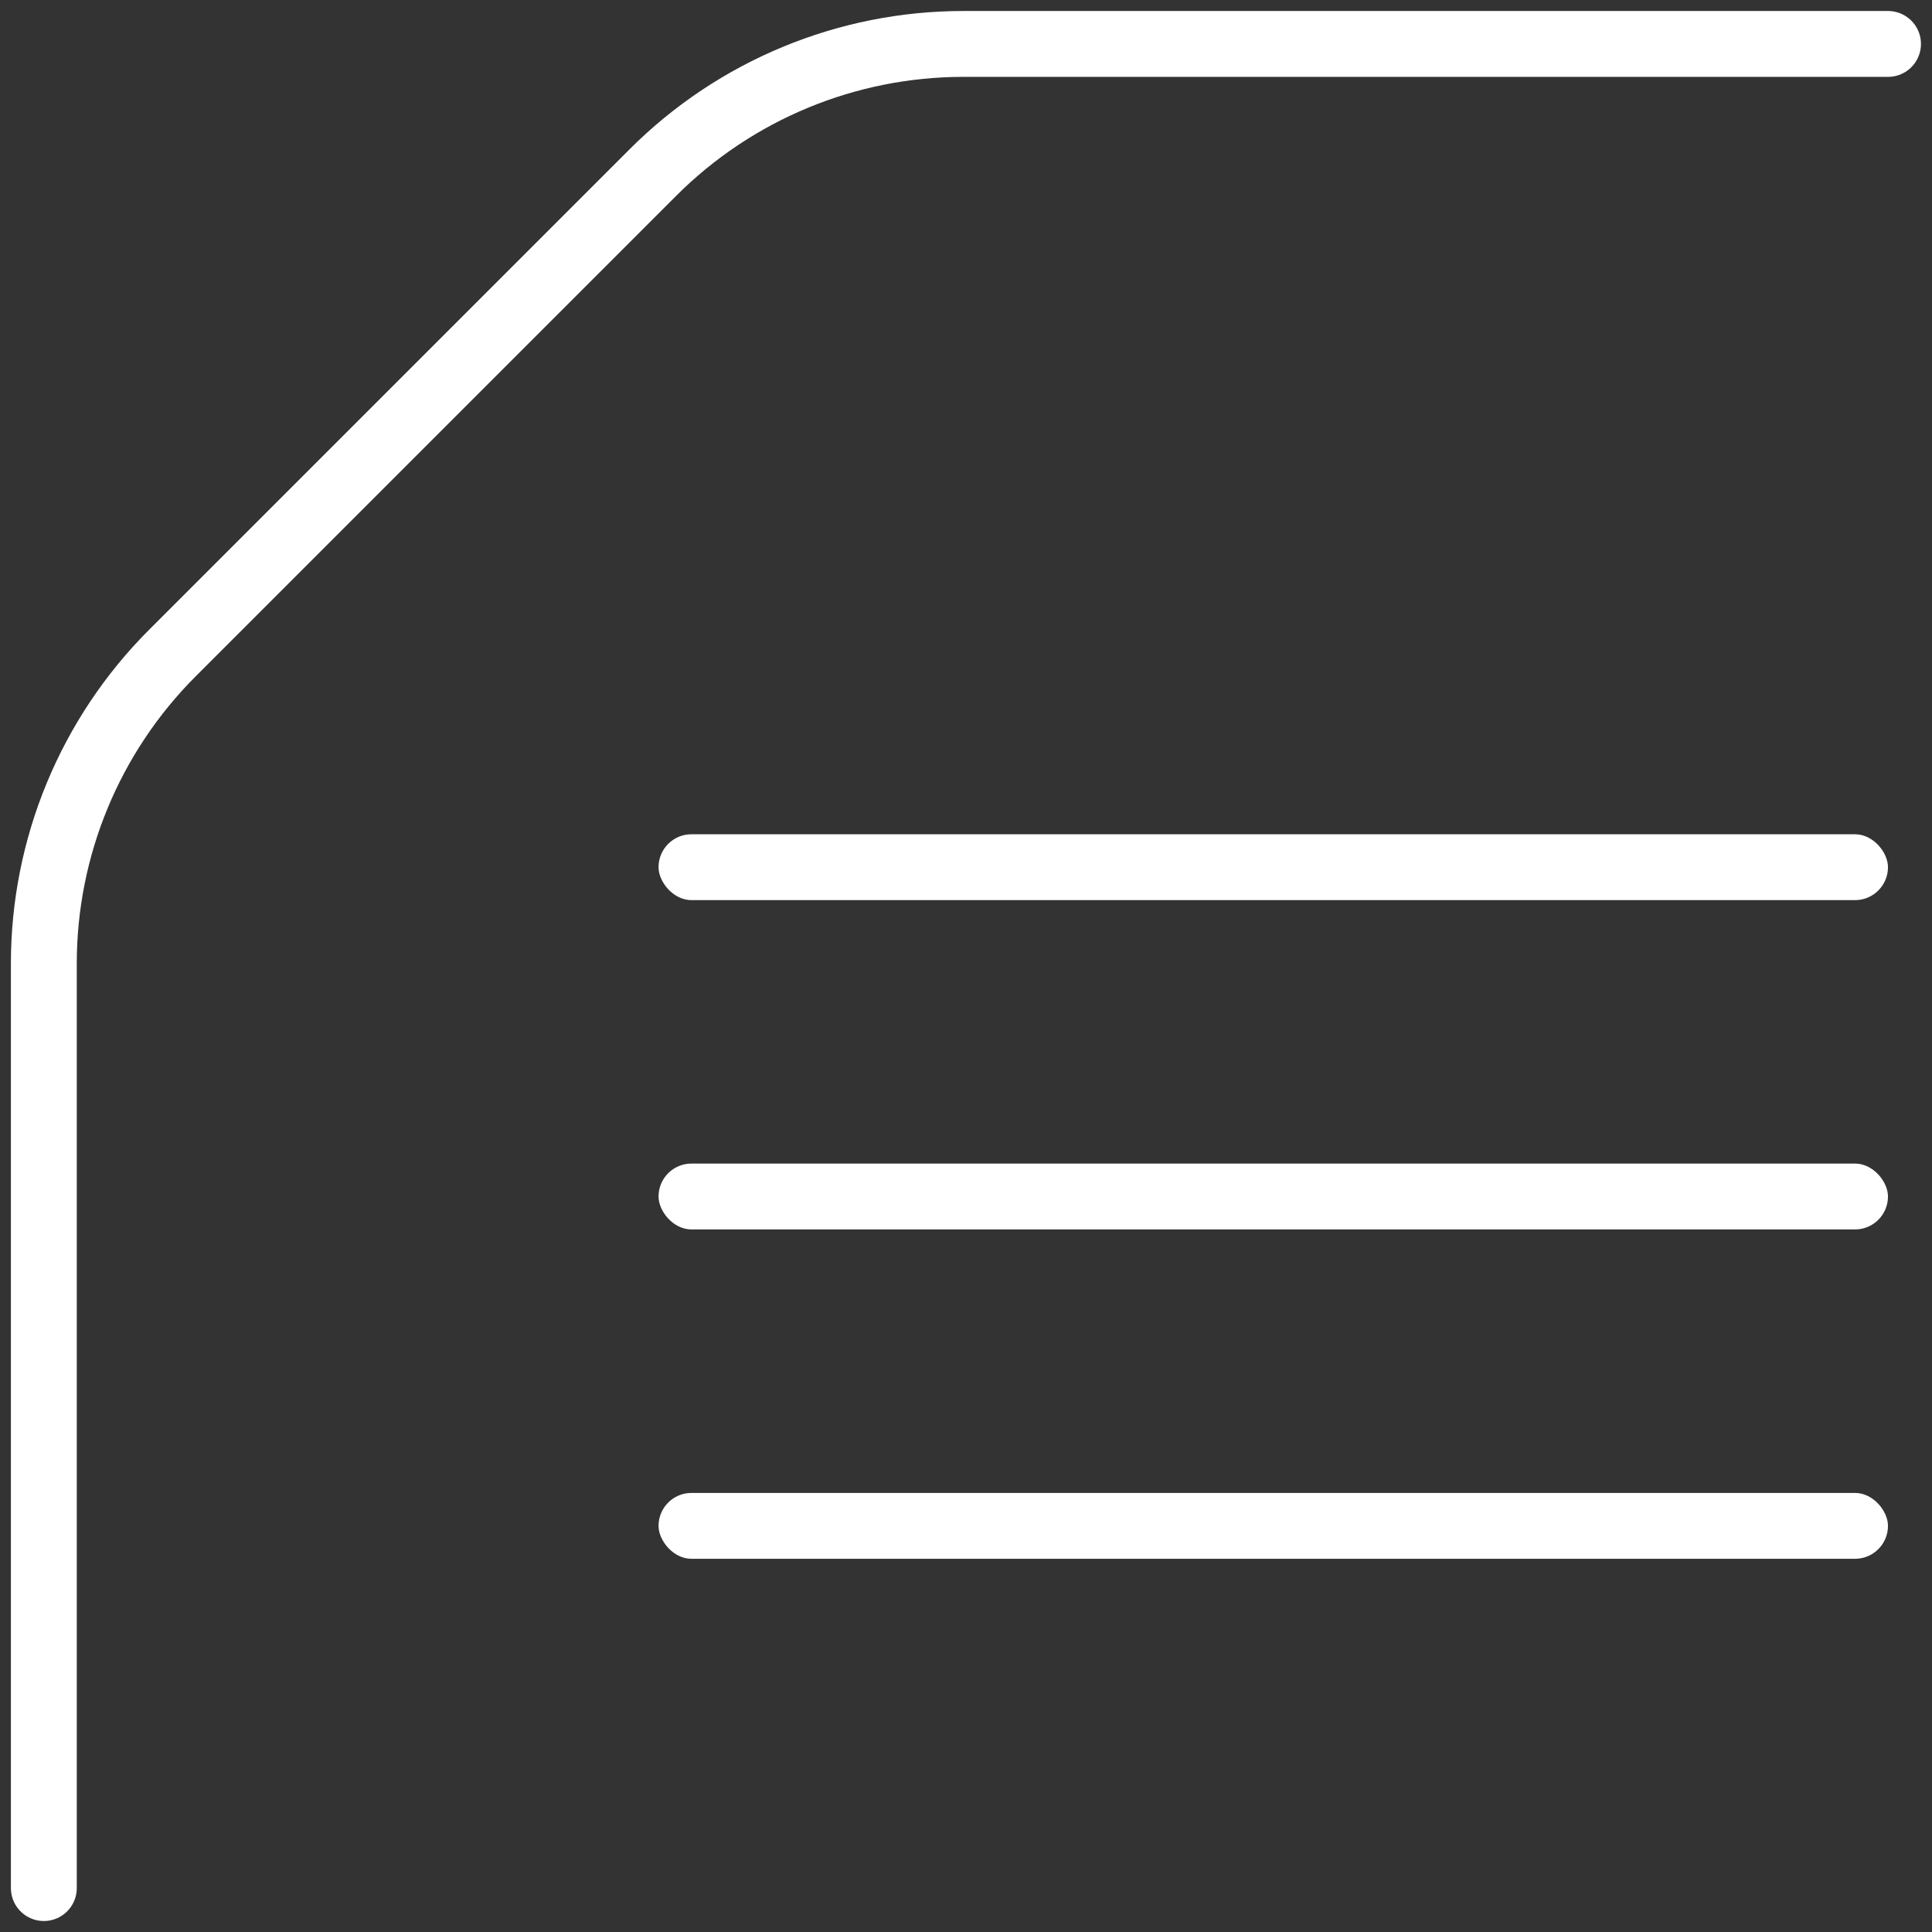
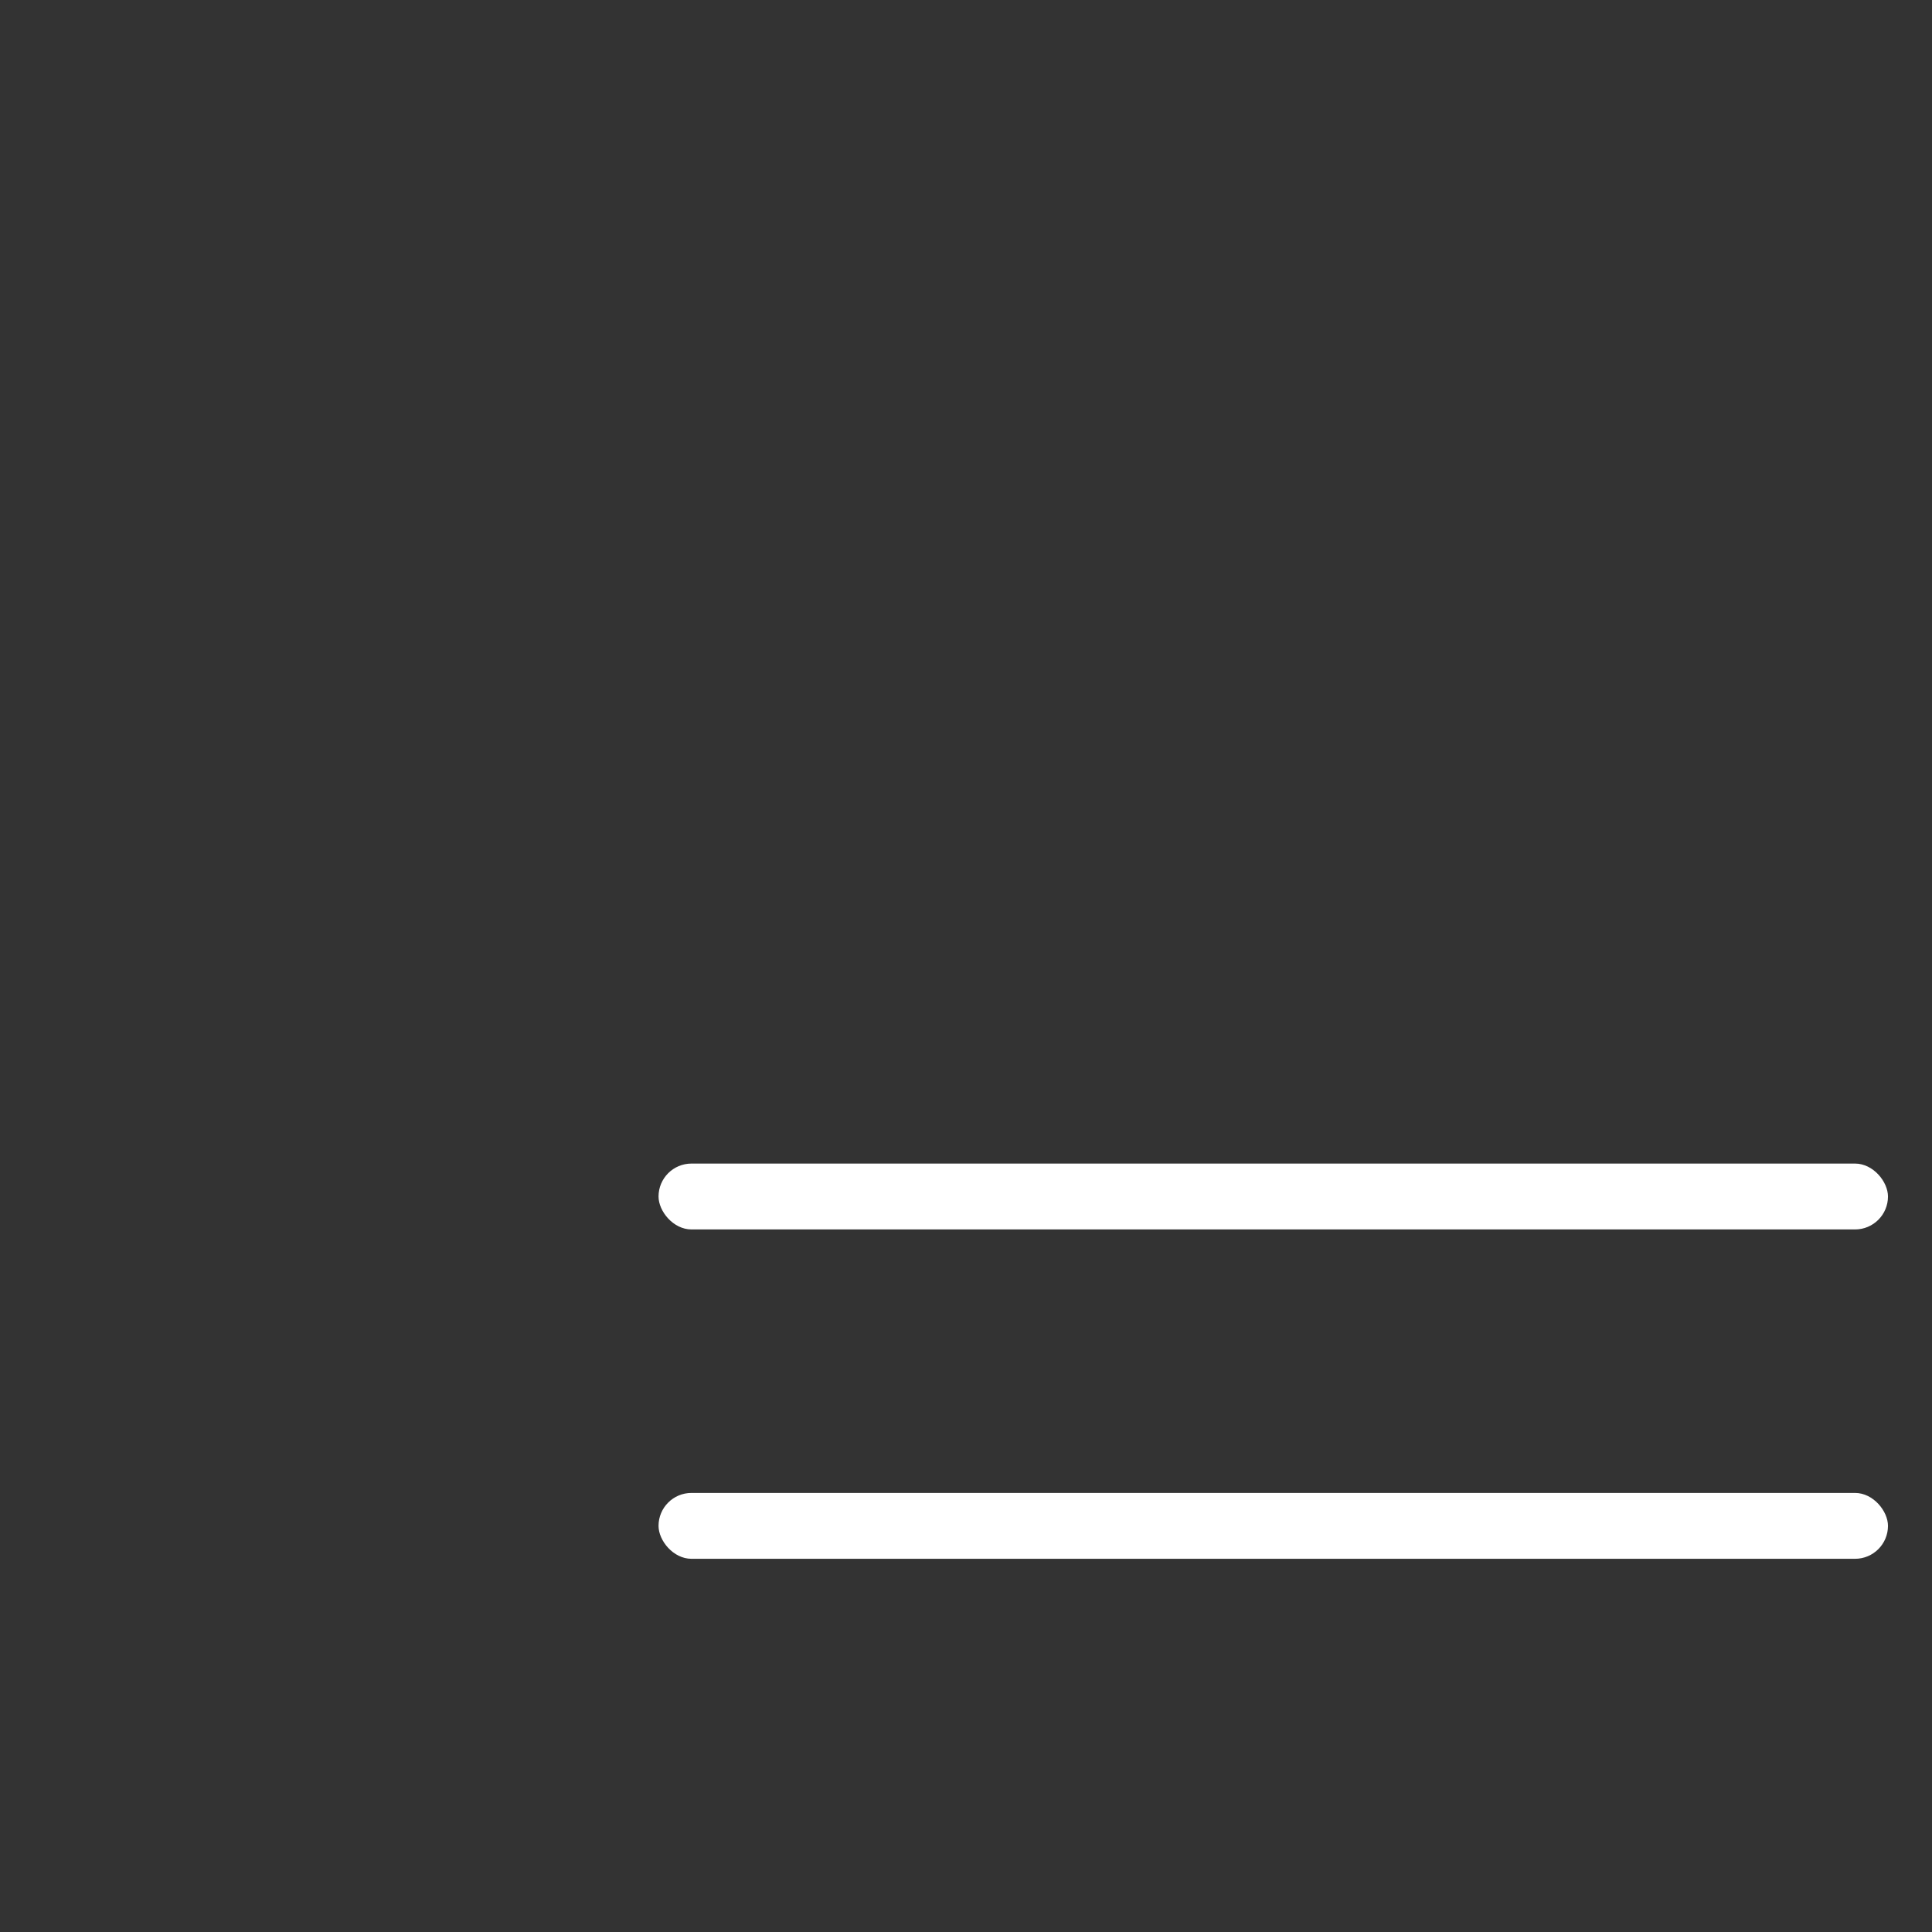
<svg xmlns="http://www.w3.org/2000/svg" width="42" height="42" viewBox="0 0 42 42" fill="none">
  <rect x="0" y="0" width="42" height="42" fill="#333333" stroke="none" />
-   <path d="M41.044 0.955H20.943C18.412 0.955 15.984 1.96 14.194 3.75L8.971 8.973L3.749 14.195C1.959 15.985 0.953 18.413 0.953 20.945V41.045" stroke="white" stroke-width="1.432" stroke-linecap="round" />
-   <rect x="14.316" y="18.136" width="26.727" height="1.432" rx="0.716" fill="white" />
  <rect x="14.316" y="25.295" width="26.727" height="1.432" rx="0.716" fill="white" />
  <rect x="14.316" y="32.455" width="26.727" height="1.432" rx="0.716" fill="white" />
</svg>